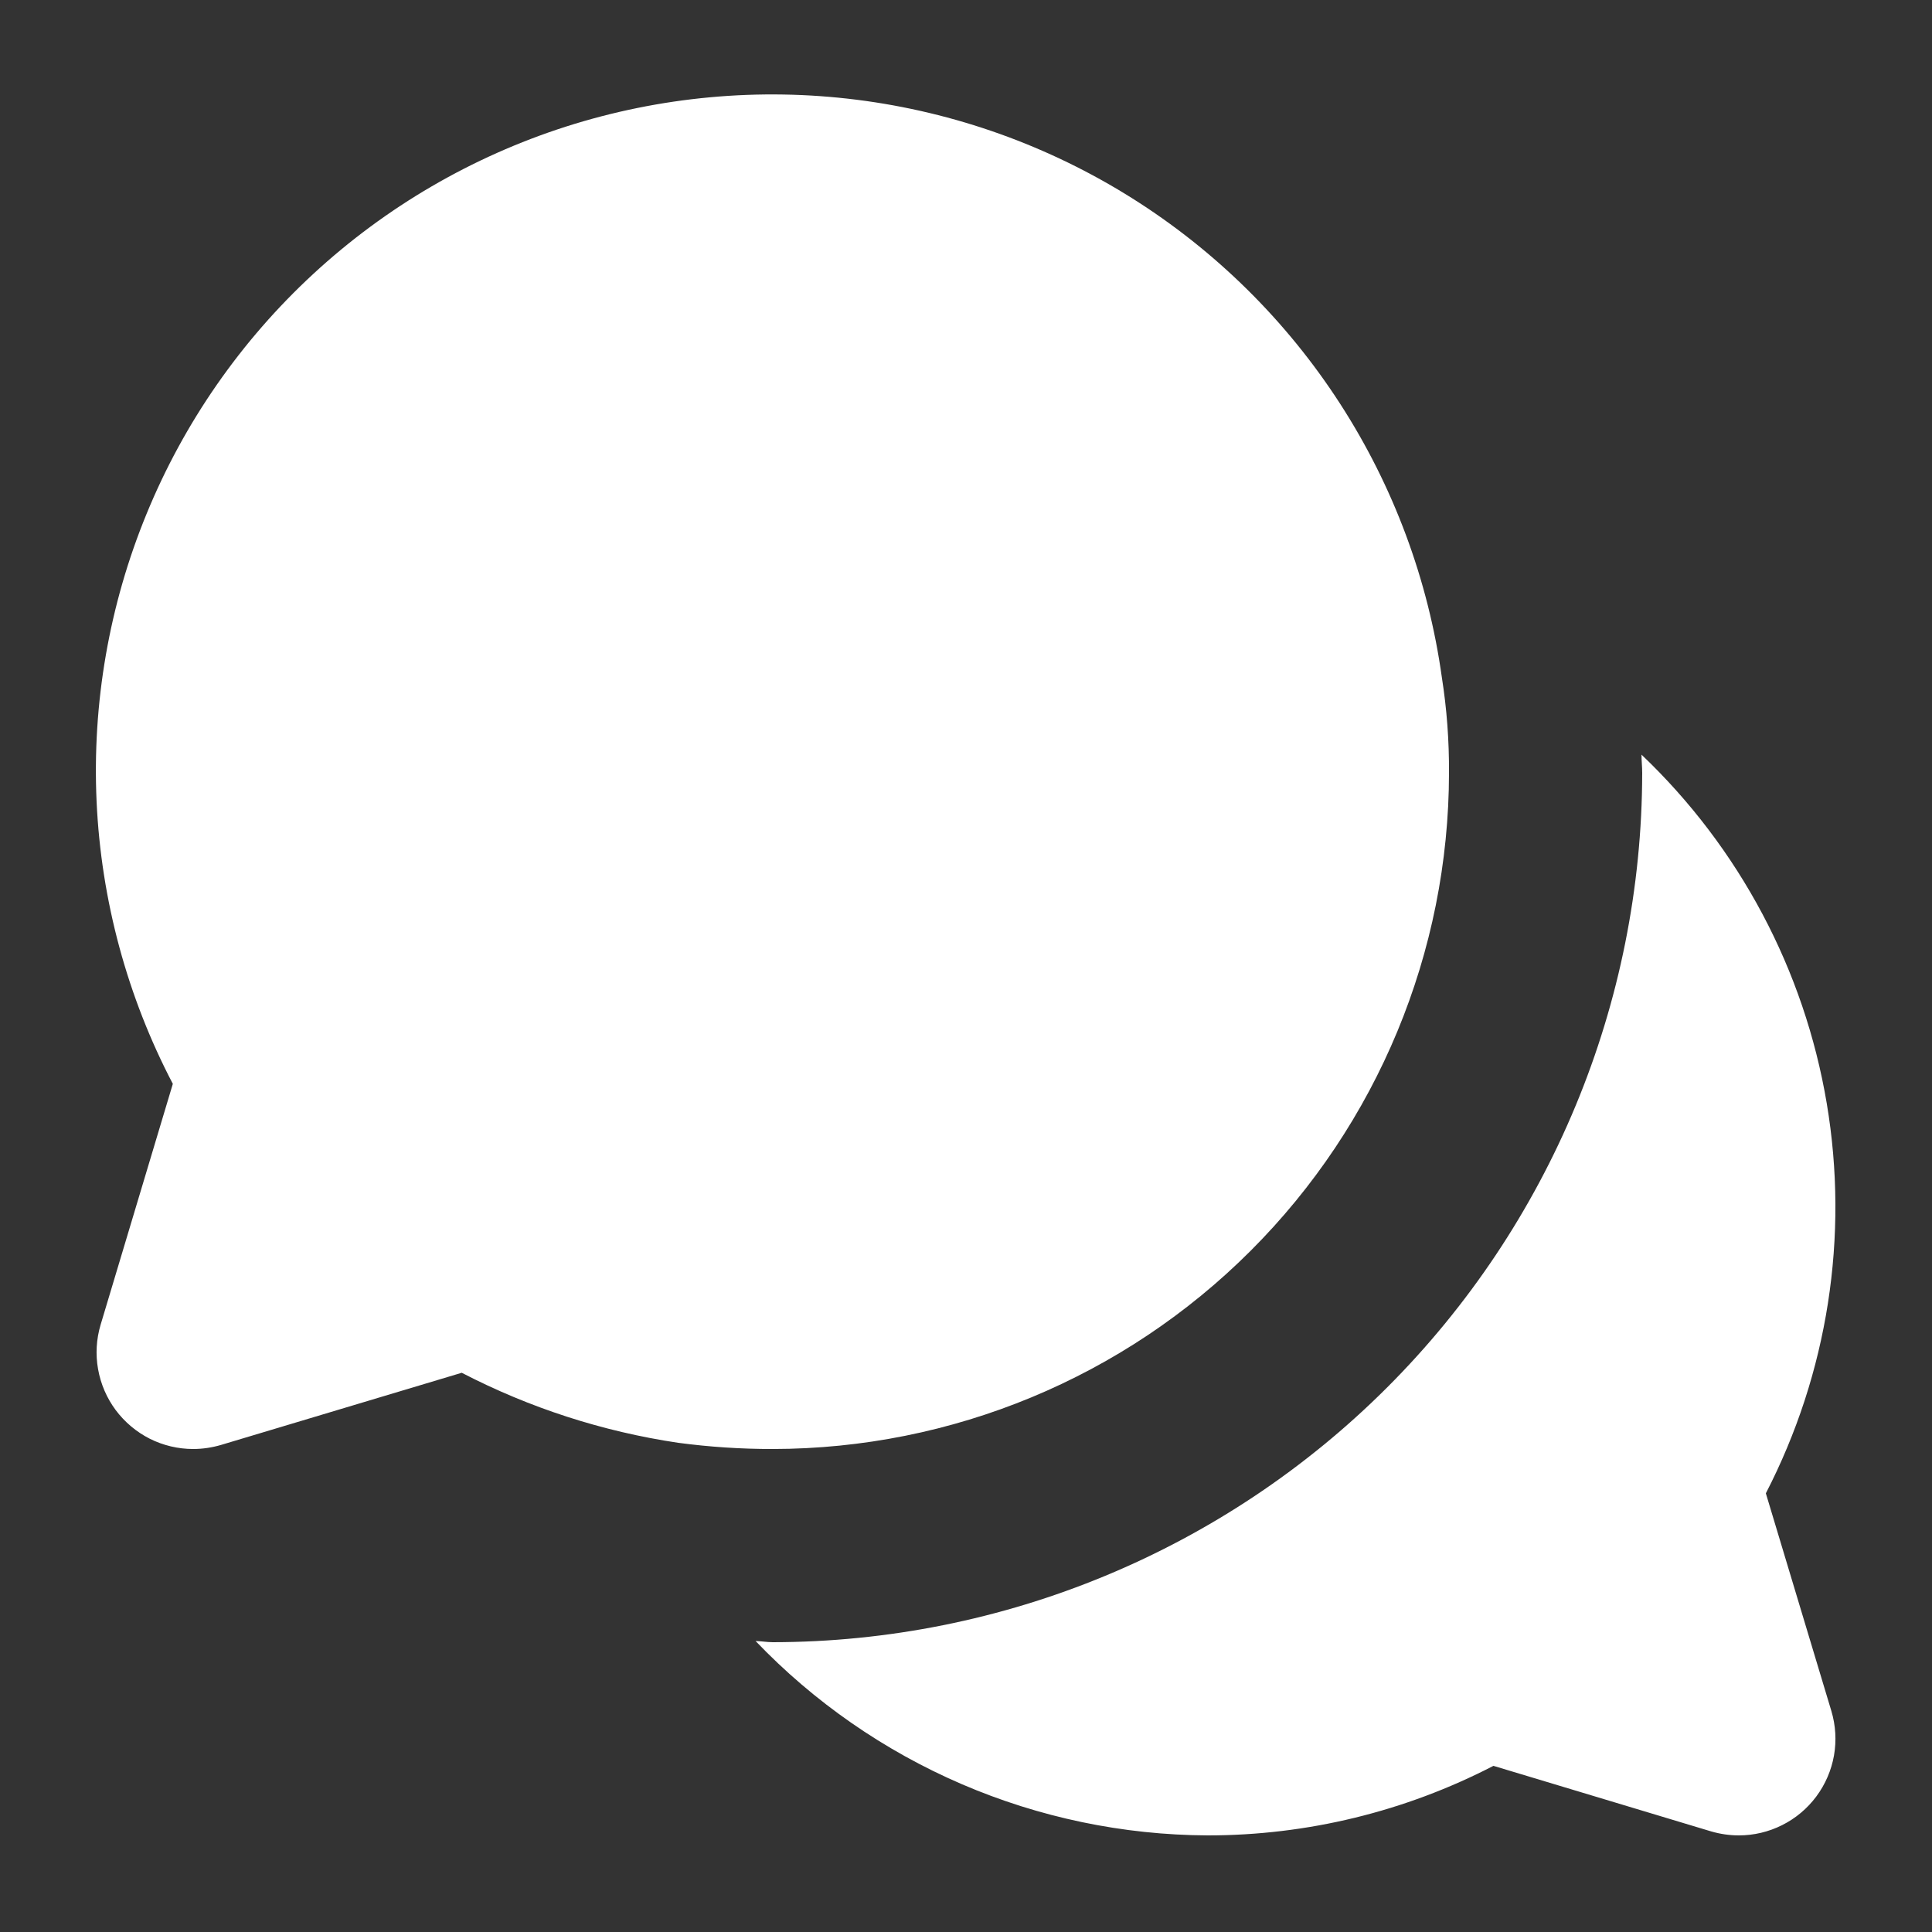
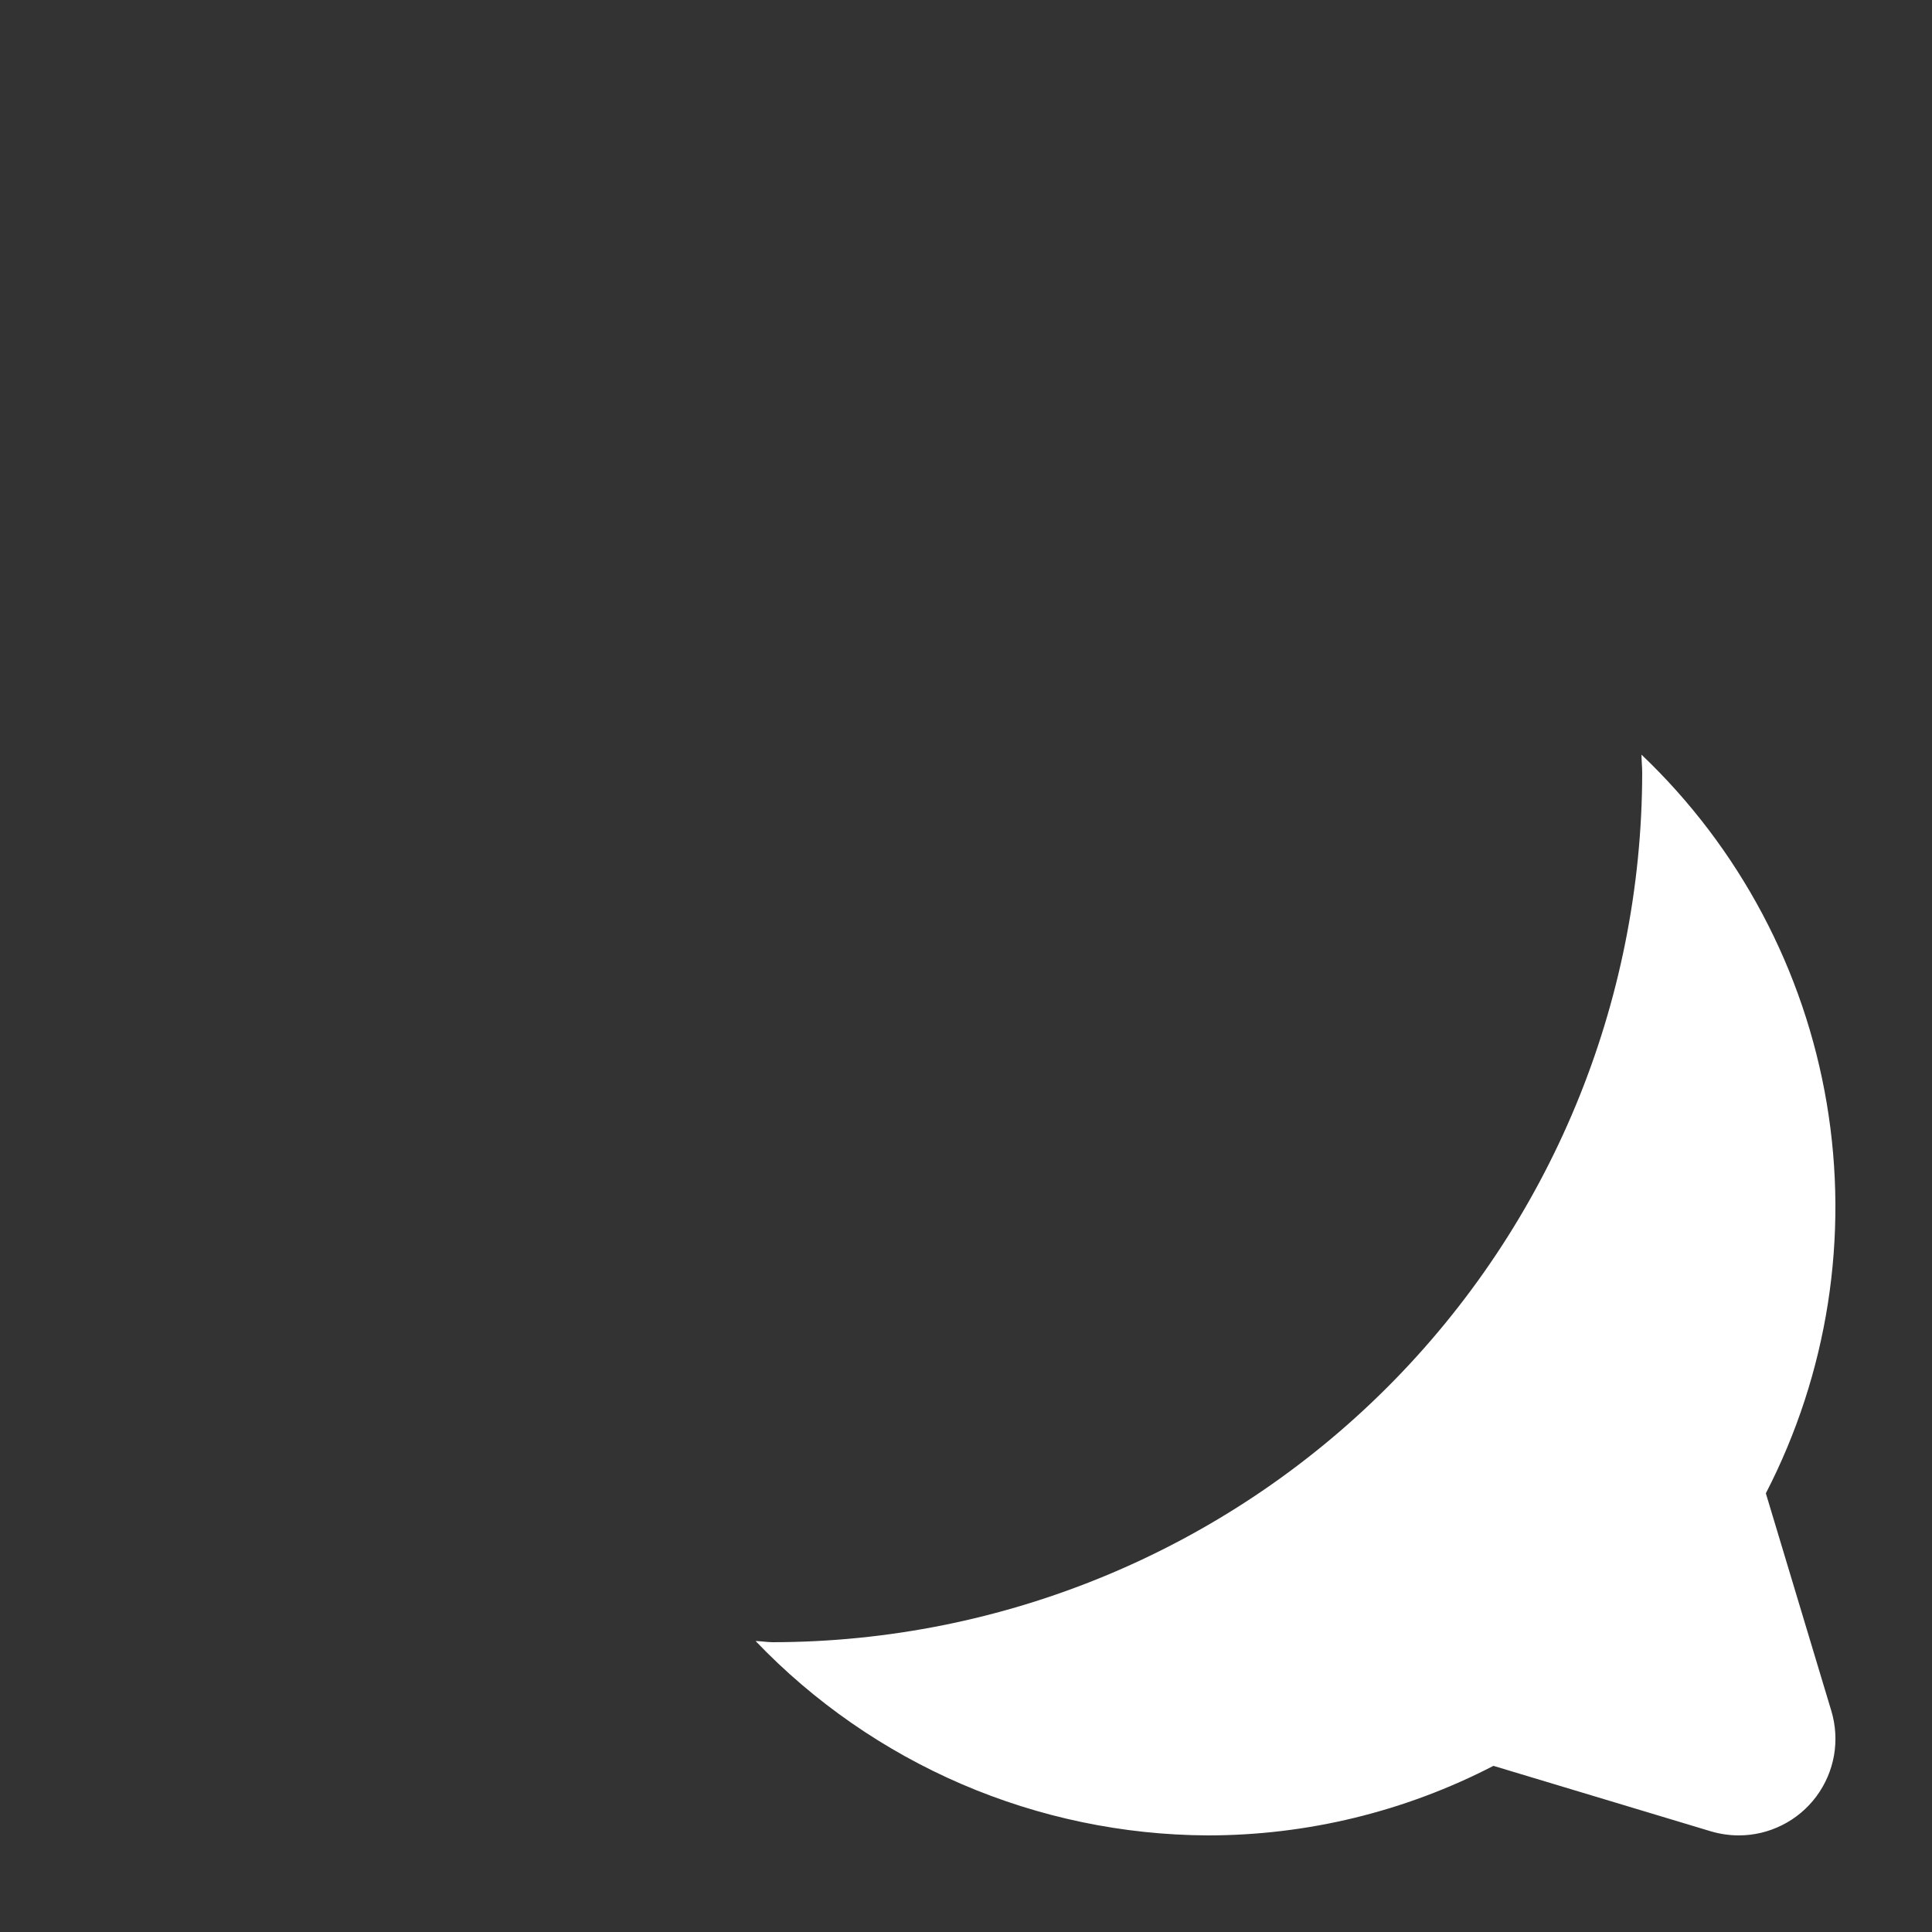
<svg xmlns="http://www.w3.org/2000/svg" width="33" height="33" viewBox="0 0 33 33" fill="none">
  <rect x="0" y="0" width="33" height="33" fill="#333333" stroke="none" />
-   <path d="M24.75 13.2C24.753 12.655 24.713 12.11 24.628 11.571C24.396 9.904 23.802 8.307 22.888 6.893C21.974 5.479 20.762 4.282 19.336 3.385C17.911 2.489 16.307 1.915 14.636 1.704C12.966 1.493 11.269 1.65 9.665 2.163C8.062 2.677 6.59 3.535 5.353 4.677C4.116 5.819 3.143 7.218 2.504 8.776C1.864 10.333 1.573 12.012 1.65 13.694C1.728 15.376 2.172 17.021 2.952 18.513L1.719 22.626C1.645 22.873 1.63 23.133 1.675 23.386C1.72 23.64 1.823 23.879 1.976 24.085C2.13 24.291 2.33 24.459 2.559 24.575C2.789 24.69 3.043 24.75 3.3 24.75C3.46 24.75 3.62 24.726 3.774 24.681L7.887 23.448C9.045 24.048 10.293 24.452 11.583 24.644C12.119 24.715 12.659 24.751 13.2 24.75C16.262 24.747 19.198 23.529 21.363 21.363C23.529 19.198 24.747 16.262 24.75 13.2Z" fill="white" />
  <path d="M30.162 25.507C31.22 23.457 31.585 21.12 31.202 18.845C30.819 16.57 29.709 14.48 28.038 12.89C28.038 12.995 28.05 13.094 28.05 13.2C28.046 17.137 26.48 20.912 23.696 23.696C20.912 26.48 17.137 28.046 13.2 28.05C13.101 28.05 13.005 28.032 12.906 28.03C13.904 29.073 15.102 29.904 16.428 30.475C17.754 31.045 19.181 31.343 20.625 31.35C22.325 31.351 24 30.943 25.509 30.162L29.225 31.281C29.379 31.326 29.539 31.35 29.7 31.35C29.957 31.35 30.211 31.29 30.441 31.174C30.671 31.059 30.871 30.891 31.024 30.685C31.178 30.478 31.281 30.239 31.326 29.985C31.37 29.732 31.355 29.471 31.281 29.225L30.162 25.507Z" fill="white" />
</svg>